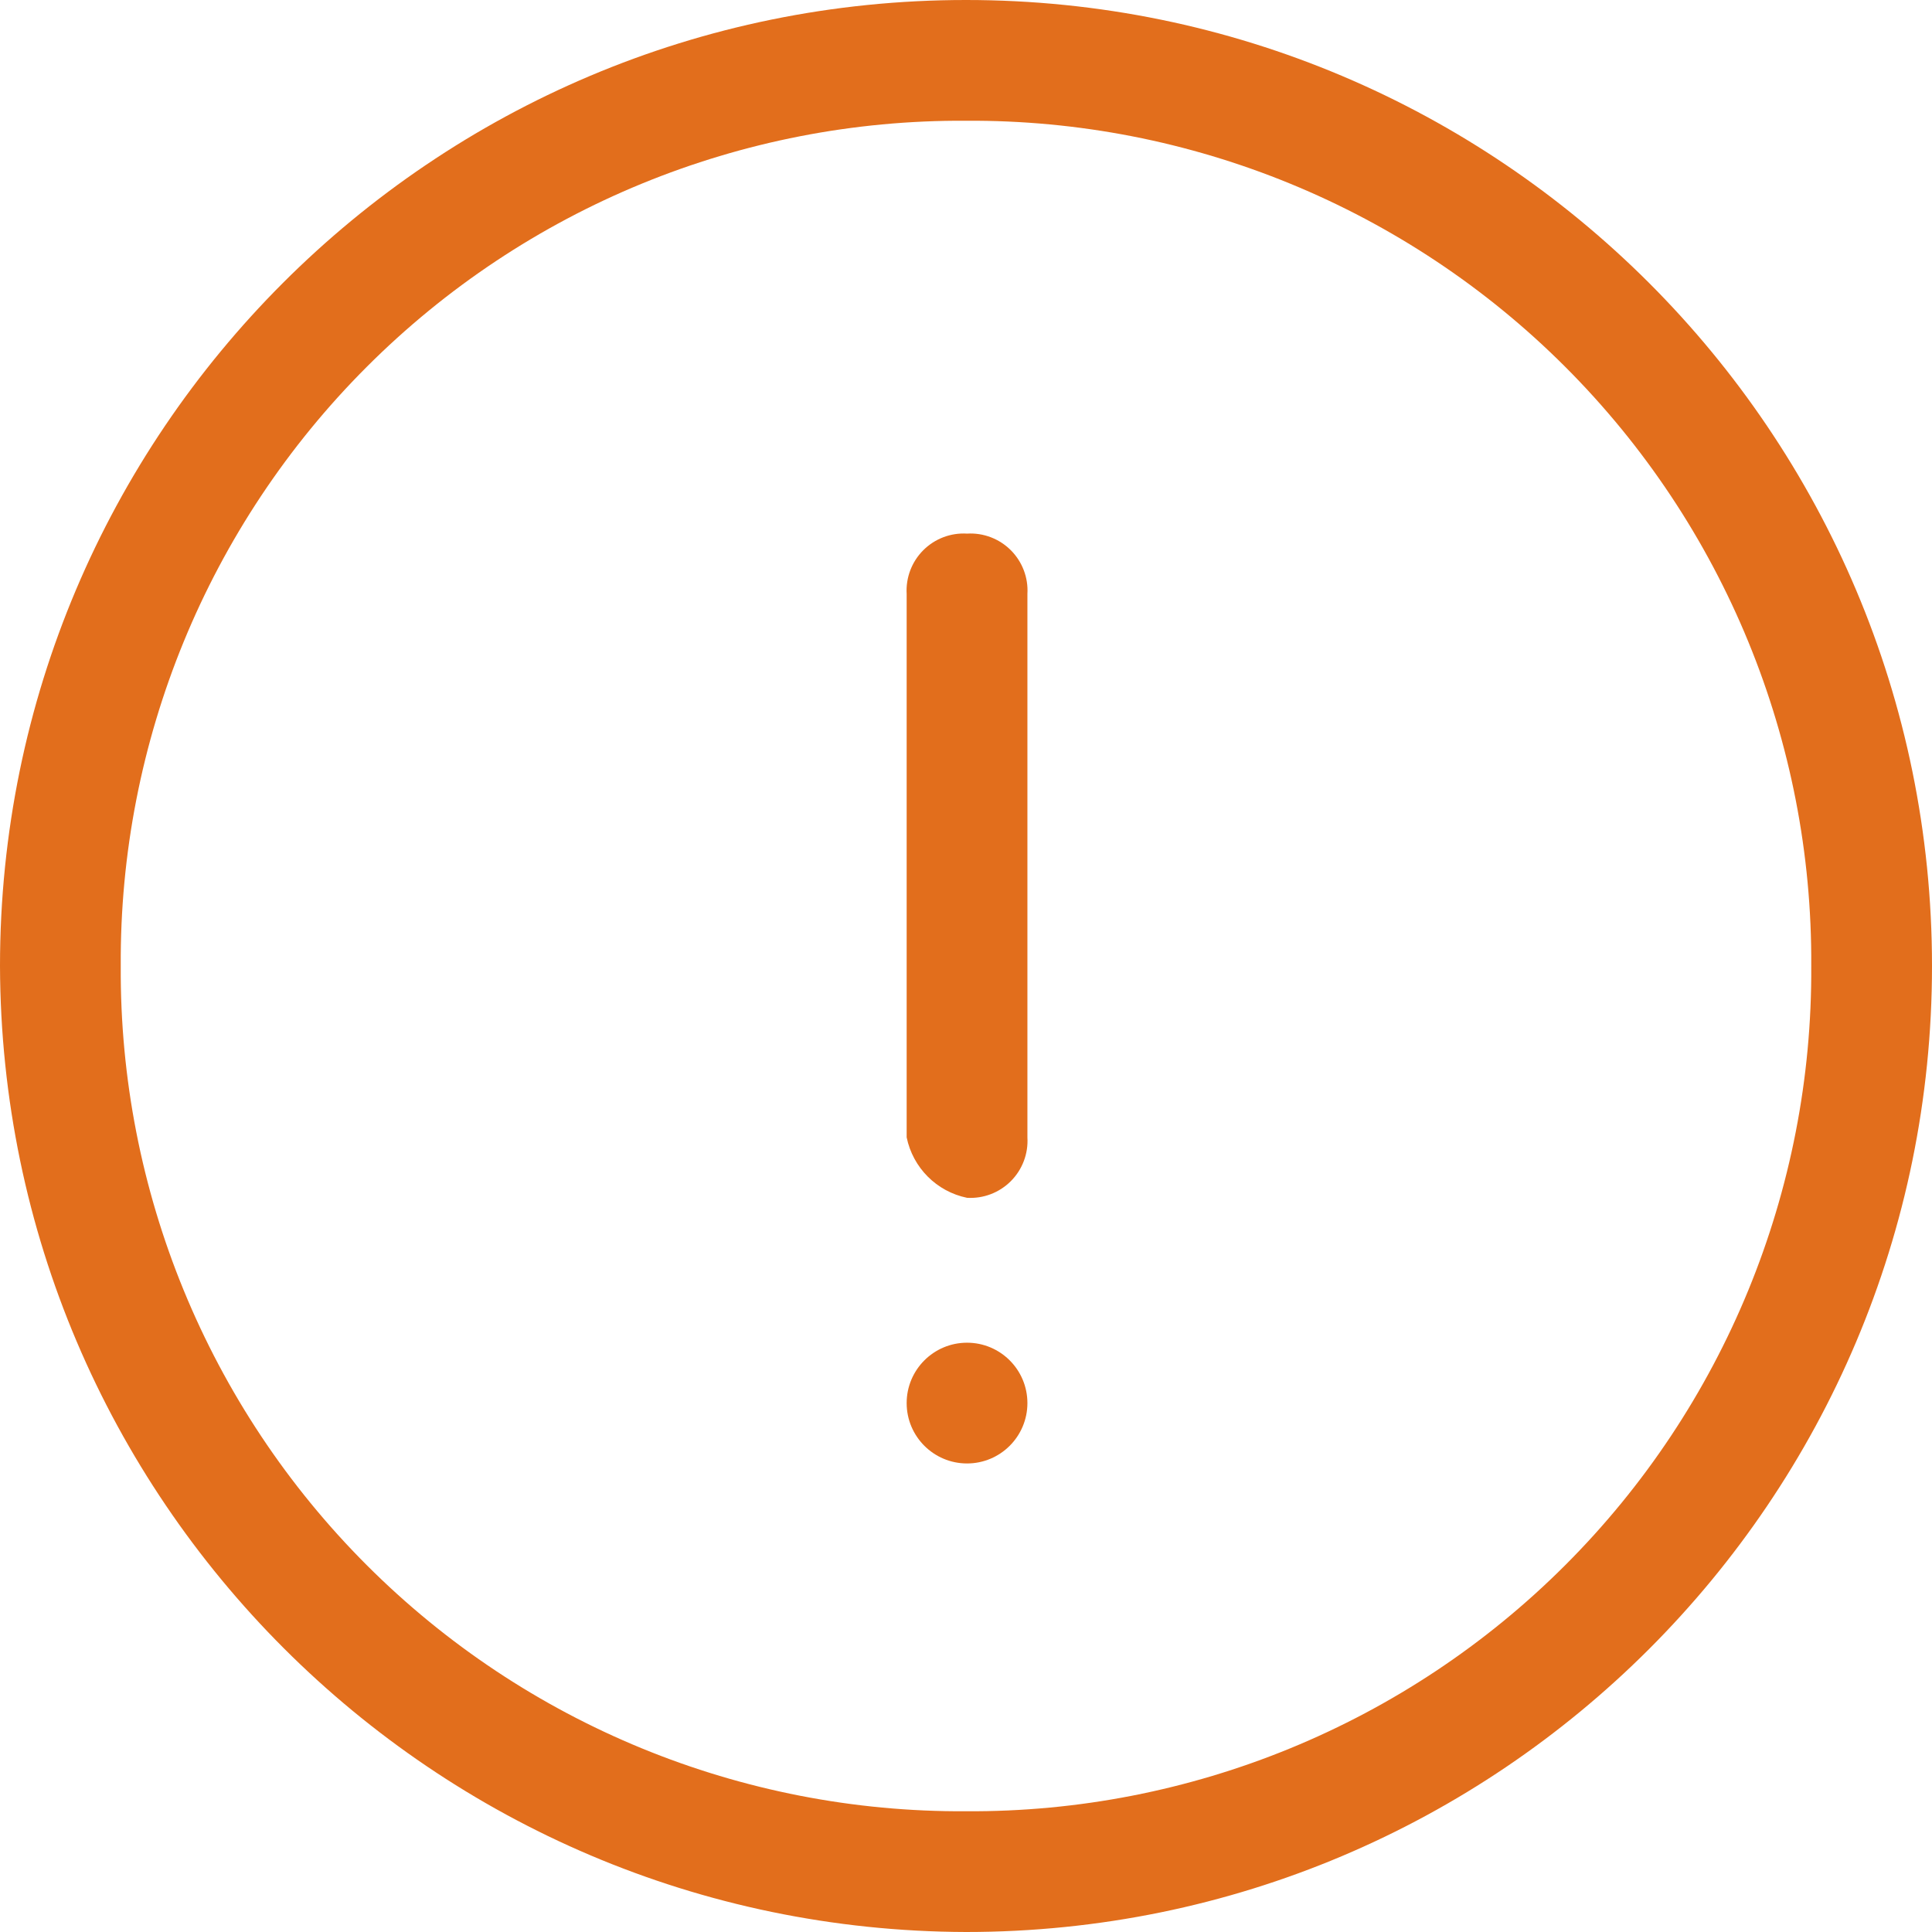
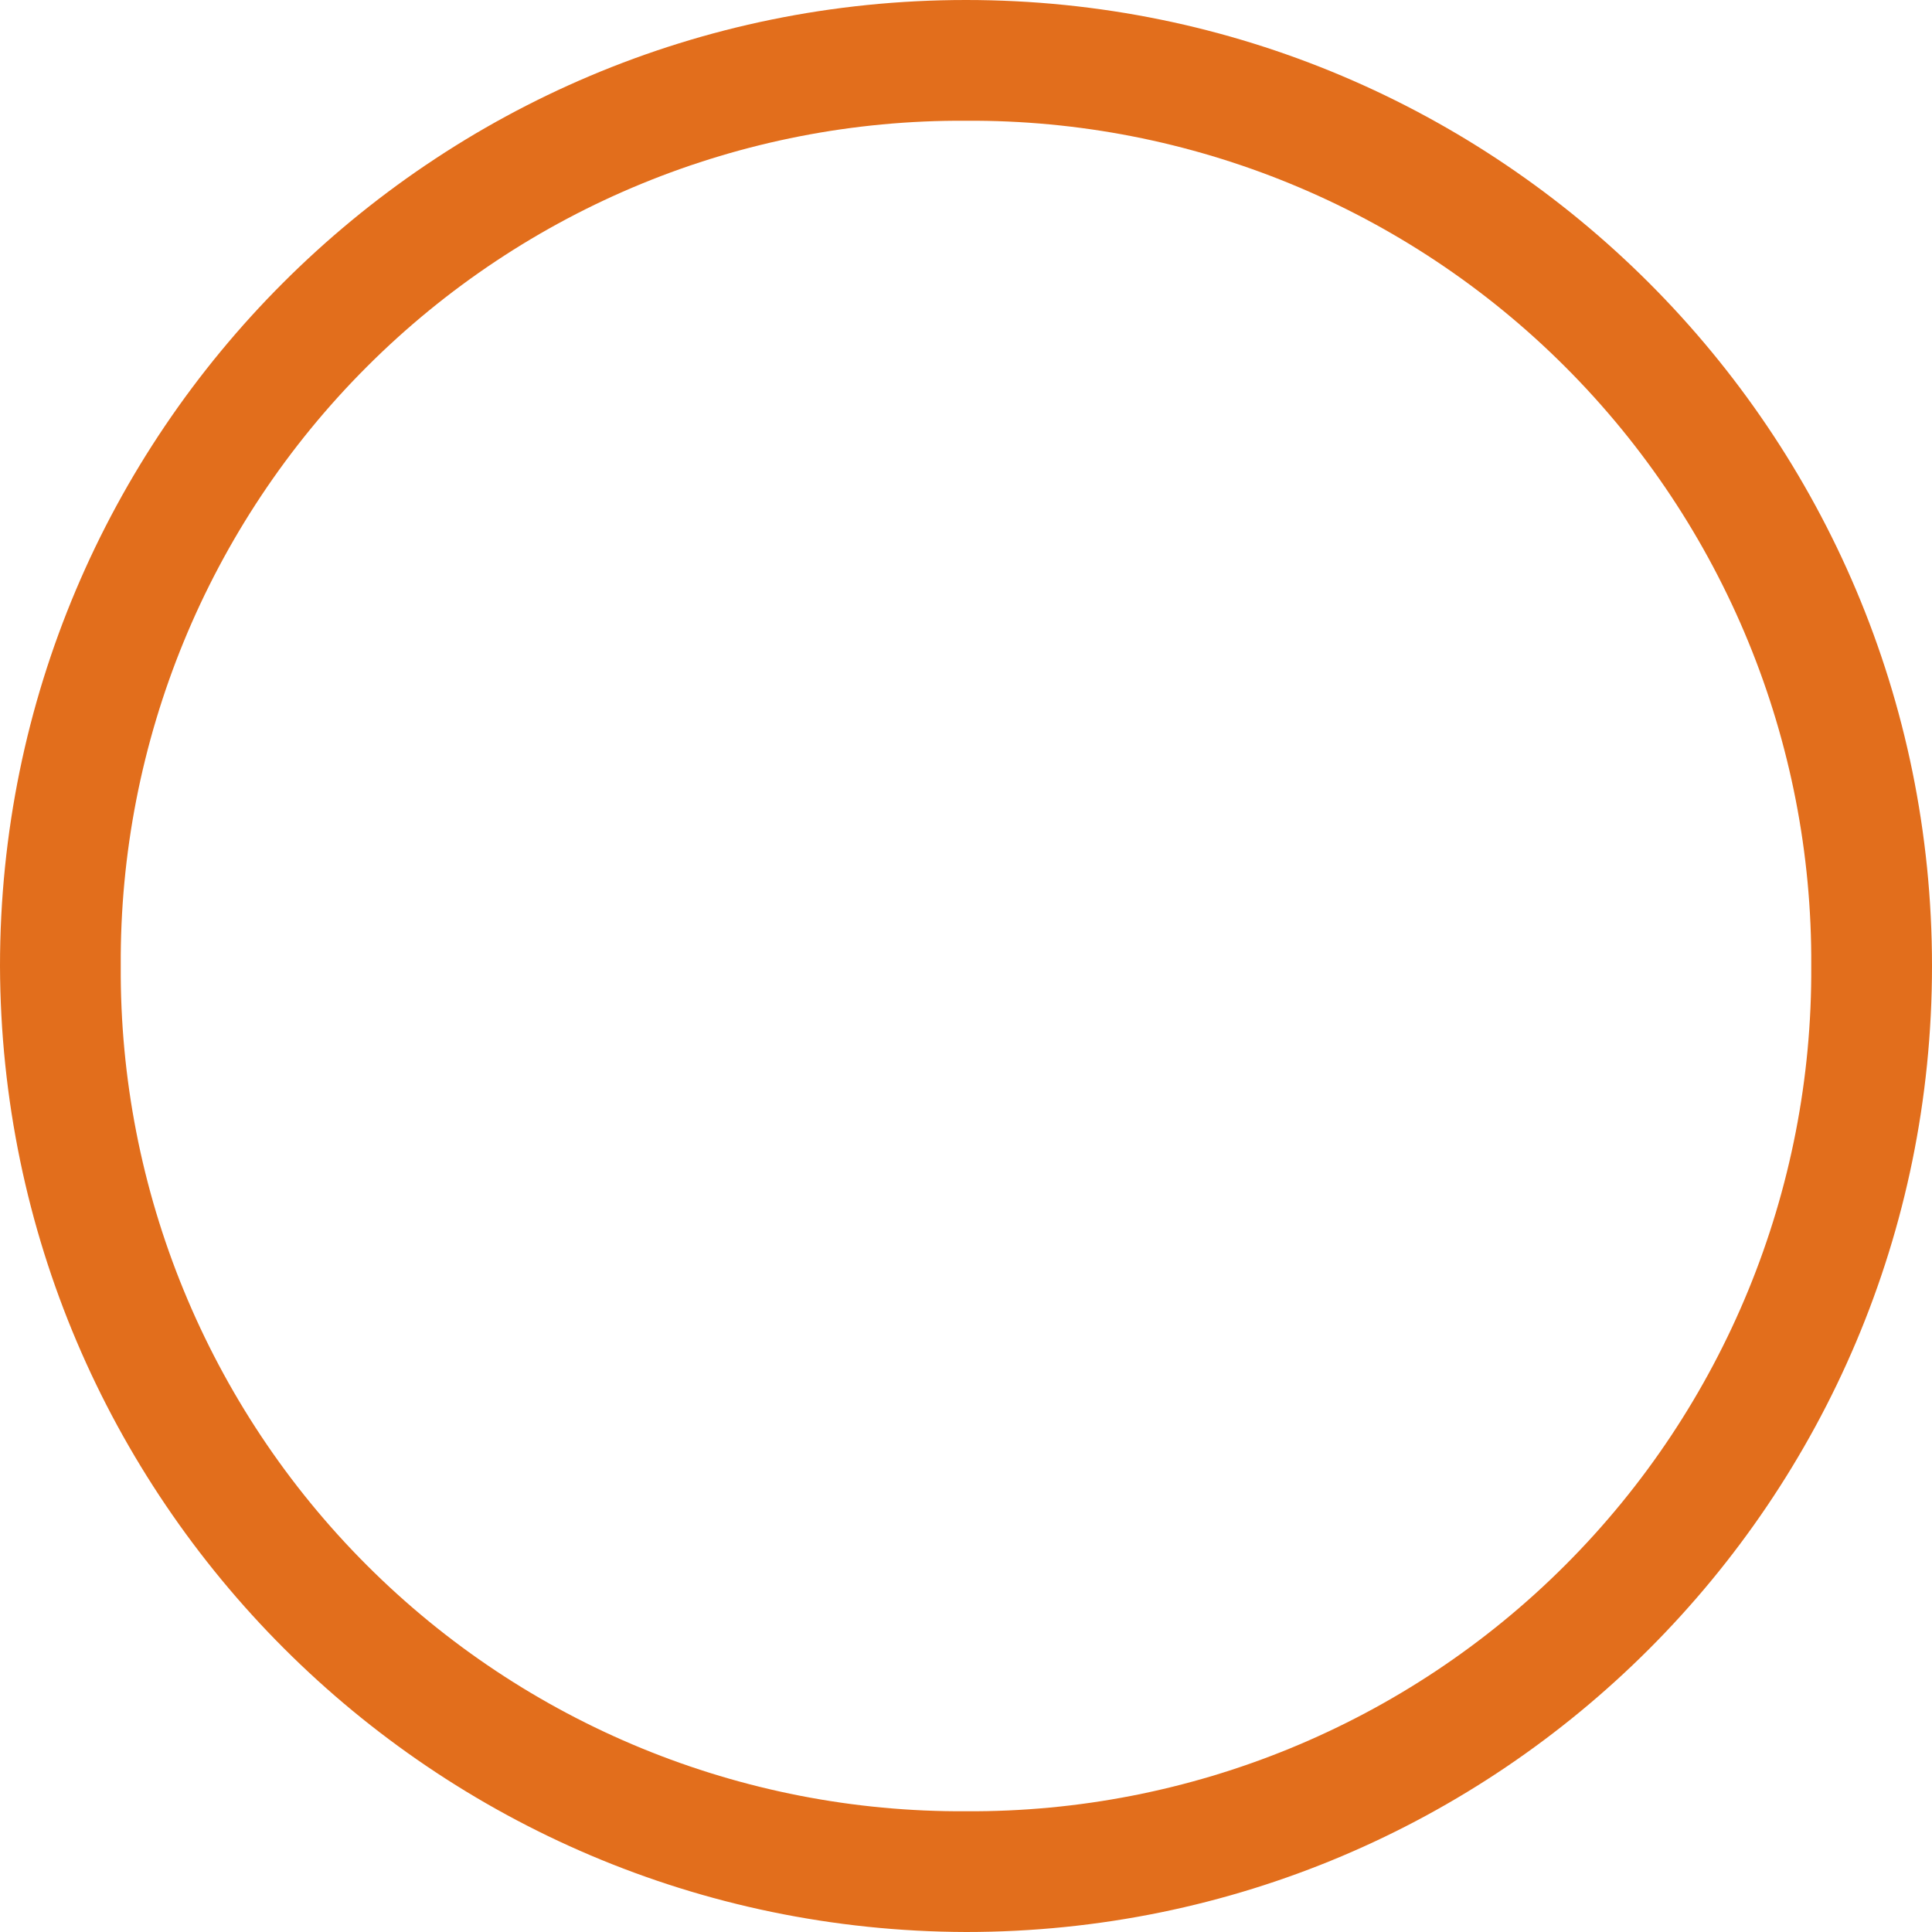
<svg xmlns="http://www.w3.org/2000/svg" width="56px" height="56px" viewBox="0 0 56 56" version="1.1">
  <title>1708A32C-73E4-408F-B540-617B41DE6E17</title>
  <desc>Created with sketchtool.</desc>
  <g id="Staging" stroke="none" stroke-width="1" fill="none" fill-rule="evenodd">
    <g id="Email-Verification-Expired" transform="translate(-692, -238)" fill="#E26E1C" fill-rule="nonzero">
      <g id="Group-2" transform="translate(368, 238)">
        <g id="notification">
          <g id="icon-alert" transform="translate(324, 0)">
            <path d="M28,56 C43.464,56 56,43.464 56,28 C56,12.536 43.464,0 28,0 C12.536,0 0,12.536 0,28 C0.046,43.445 12.555,55.954 28,56 Z M28,3.5 C34.51,3.46 40.765,6.028 45.368,10.632 C49.972,15.235 52.54,21.49 52.5,28 C52.54,34.51 49.972,40.765 45.368,45.368 C40.765,49.972 34.51,52.54 28,52.5 C21.49,52.54 15.235,49.972 10.632,45.368 C6.028,40.765 3.46,34.51 3.5,28 C3.46,21.49 6.028,15.235 10.632,10.632 C15.235,6.028 21.49,3.46 28,3.5 Z" id="Path_153" />
-             <circle id="Ellipse_14" cx="28.03" cy="40.669" r="1.75" />
-             <path d="M28.03,34.719 C28.503,34.747 28.964,34.572 29.299,34.237 C29.633,33.903 29.809,33.441 29.78,32.969 L29.78,17.217 C29.809,16.744 29.633,16.283 29.299,15.948 C28.964,15.614 28.503,15.438 28.03,15.467 C27.558,15.438 27.096,15.614 26.762,15.948 C26.427,16.283 26.252,16.744 26.28,17.217 L26.28,32.967 C26.461,33.848 27.149,34.538 28.03,34.719 L28.03,34.719 Z" id="Path_154" />
          </g>
        </g>
      </g>
    </g>
  </g>
</svg>